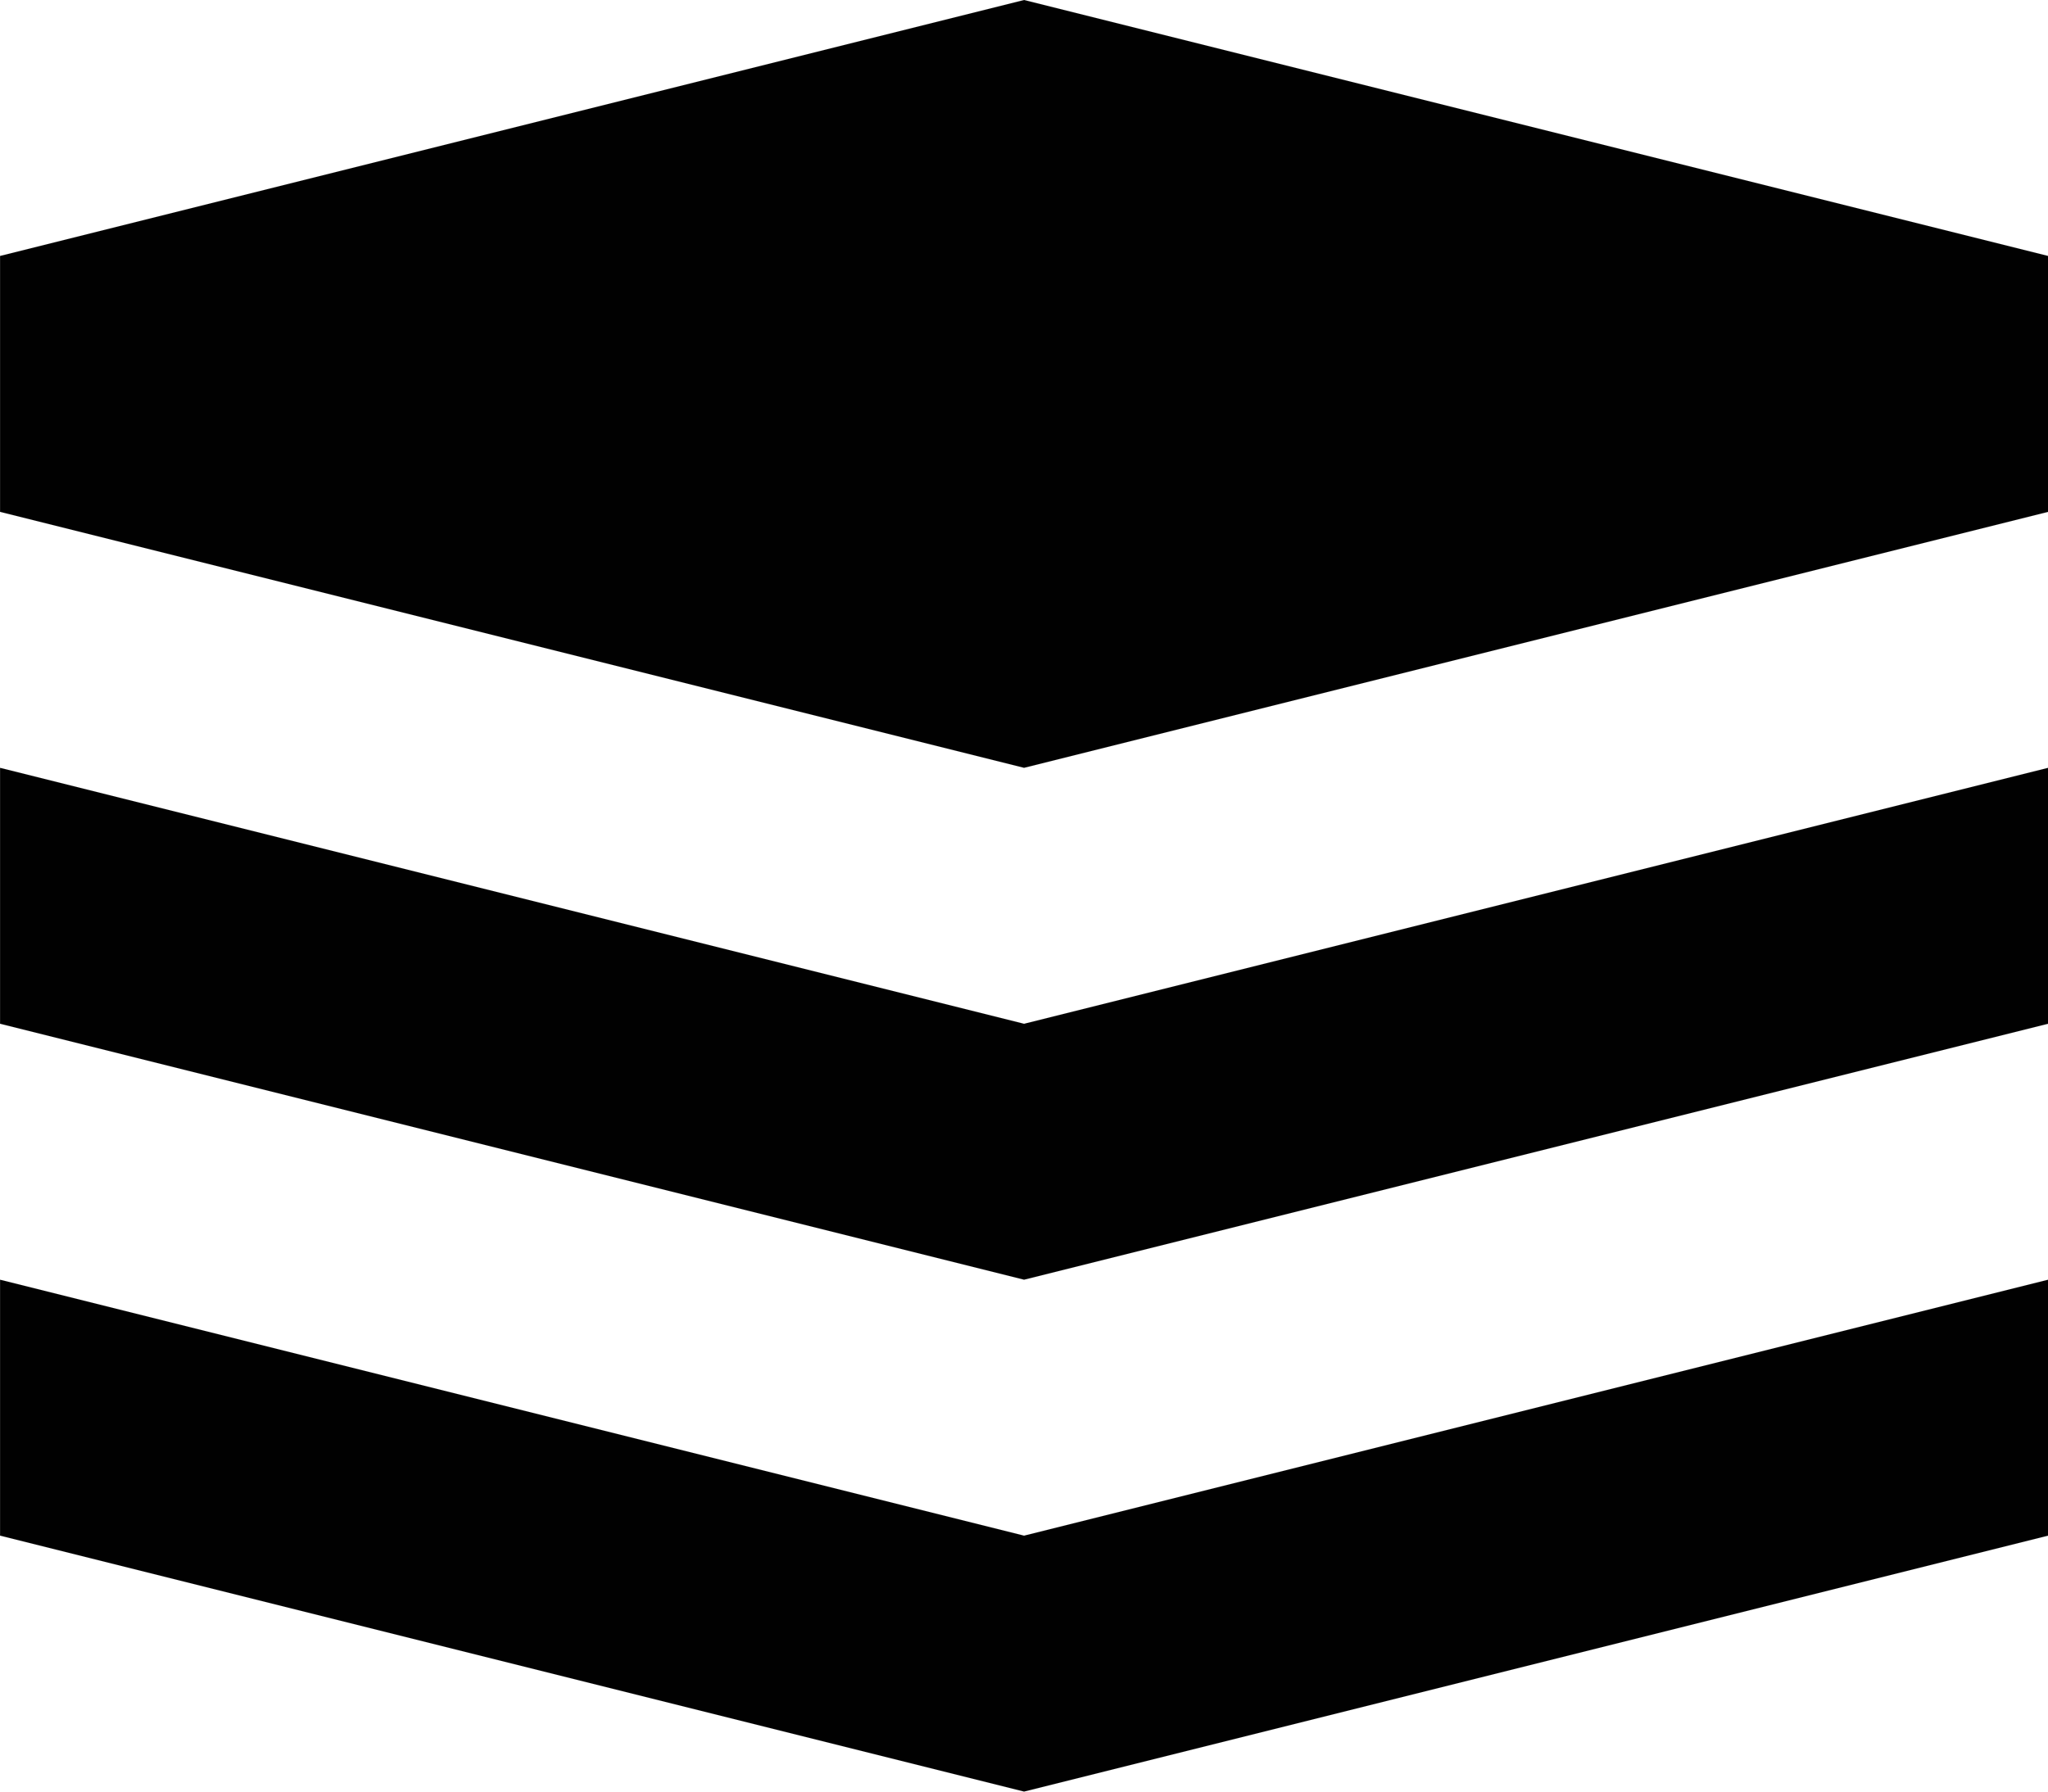
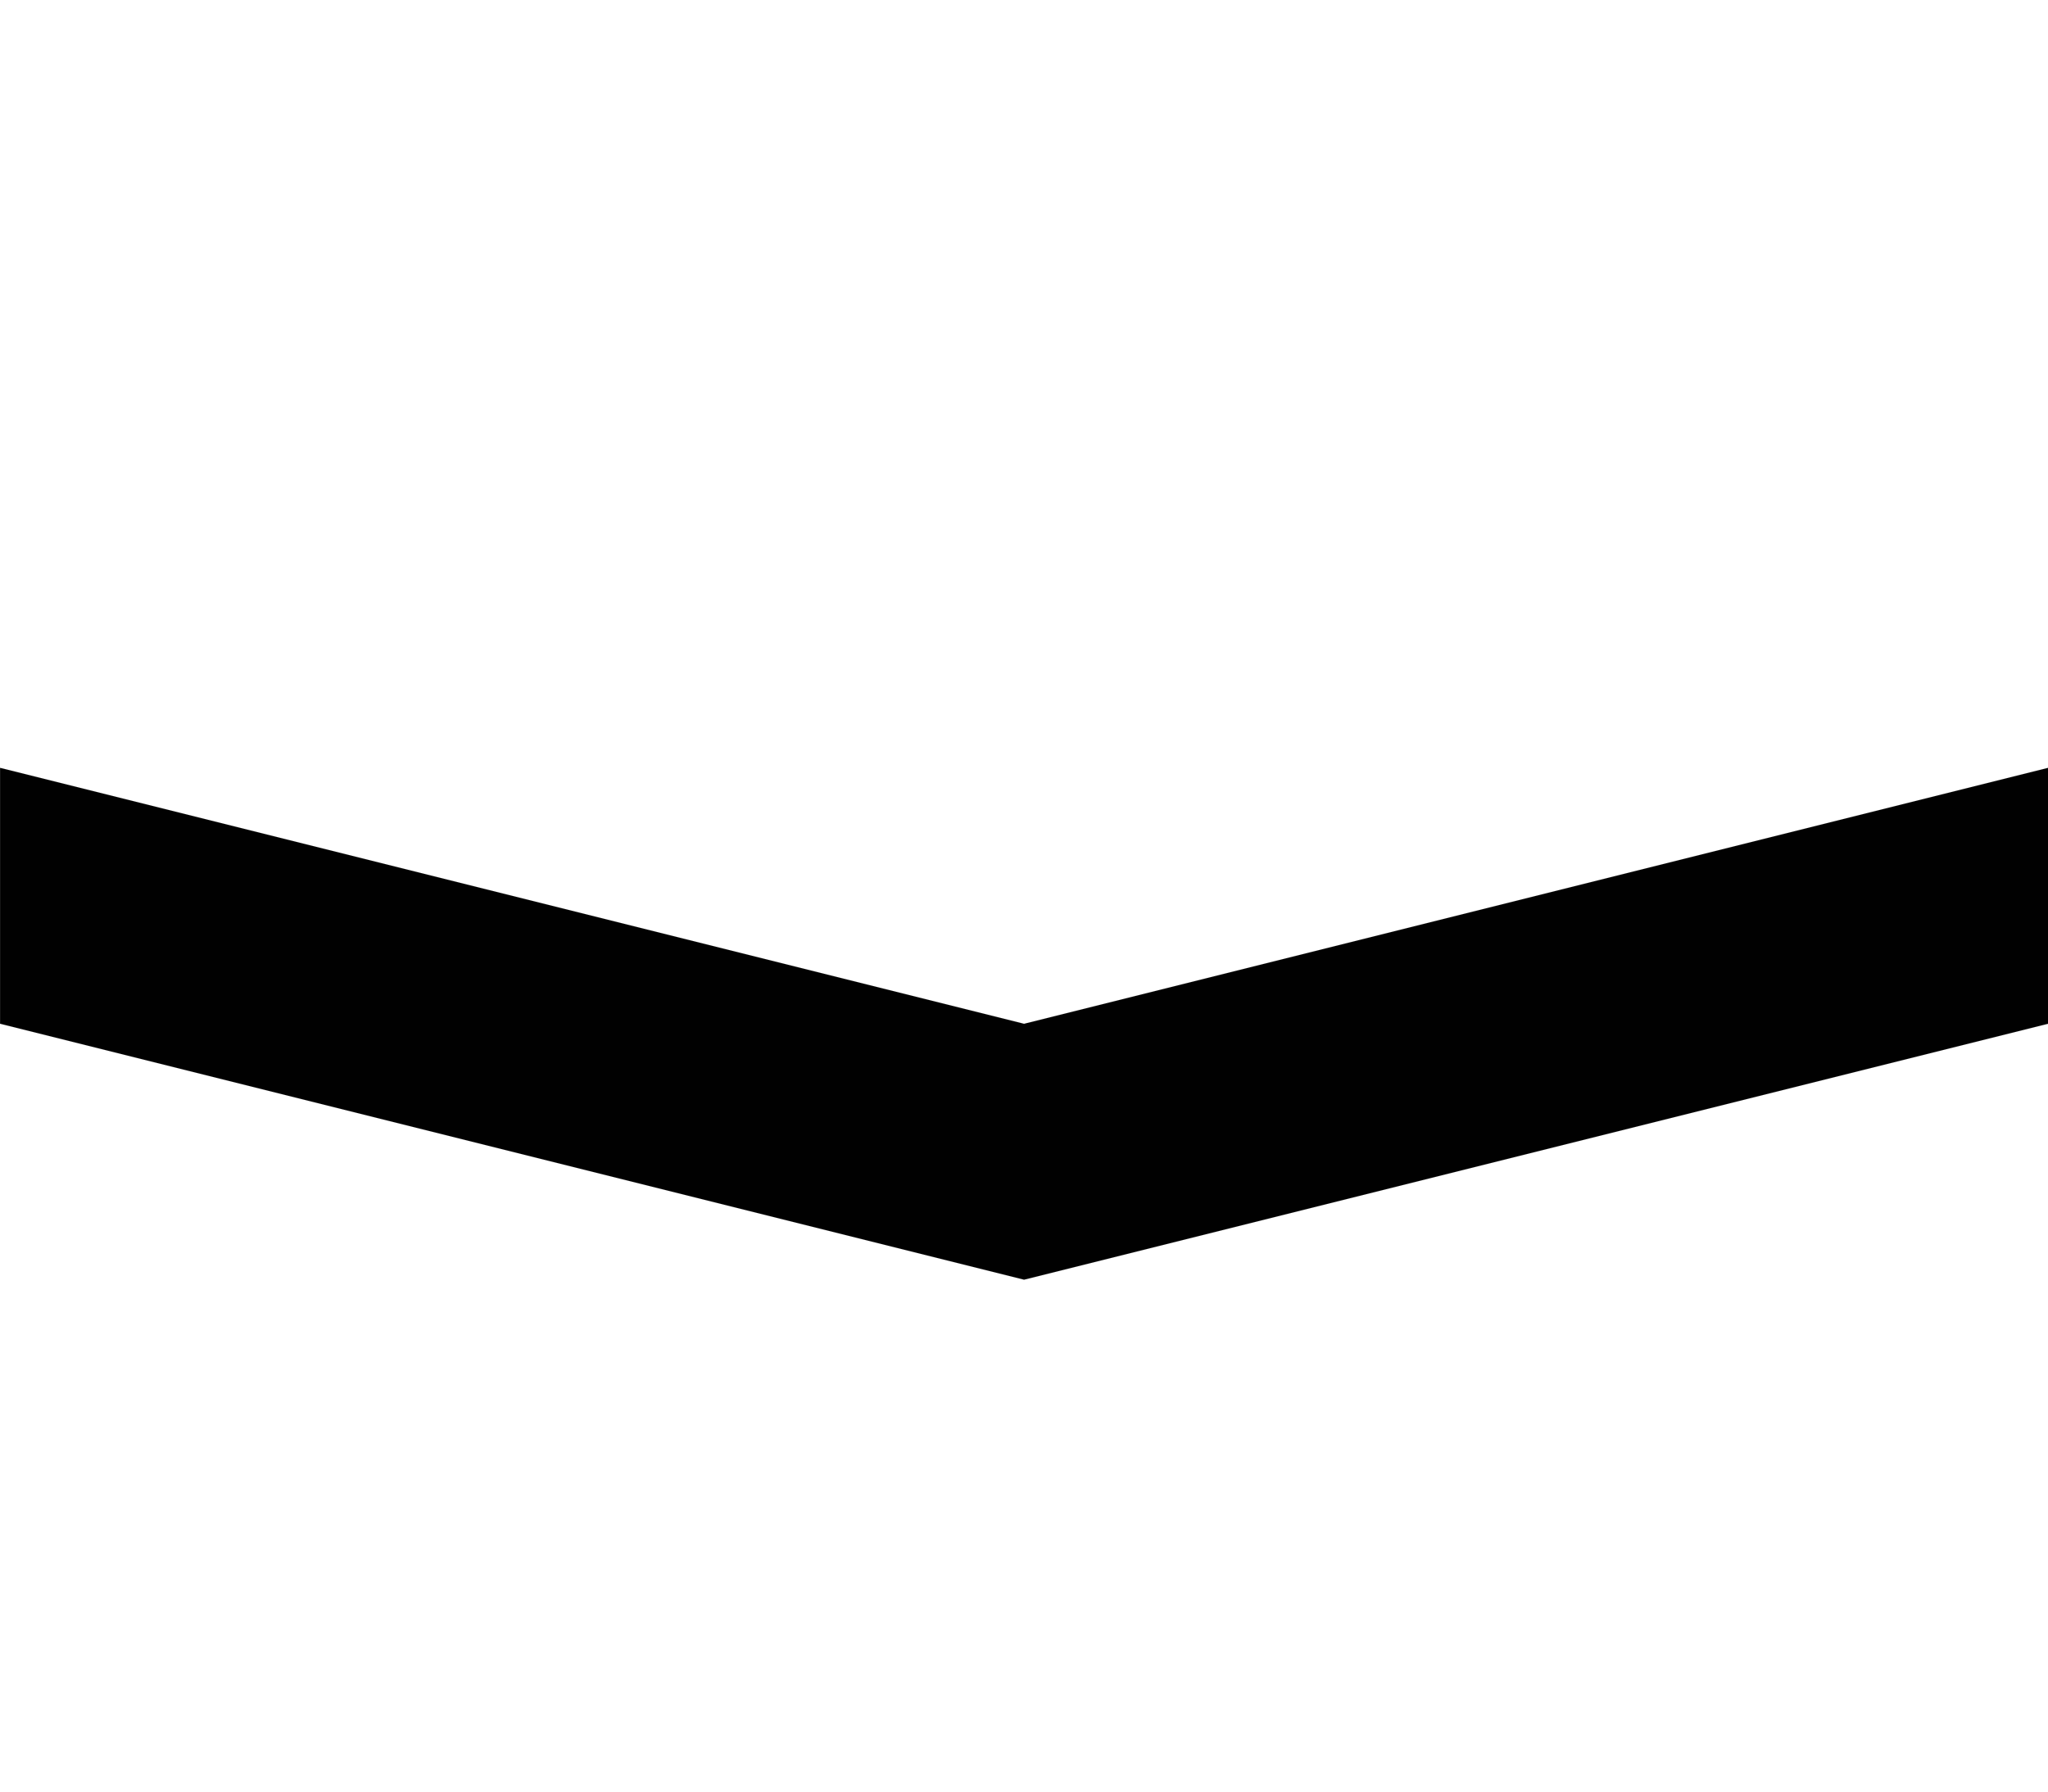
<svg xmlns="http://www.w3.org/2000/svg" style="enable-background:new 0 0 31.998 28" xml:space="preserve" height="28px" width="32px" version="1.1" y="0px" x="0px" viewBox="0 0 31.998 28">
  <g fill="#010101">
-     <polygon points="0 20 16 24 32 20 32 24 16 28 0 24" />
    <polygon points="0 12 16 16 32 12 32 16 16 20 0 16" />
-     <polygon points="0 4 16 0 32 4 32 8 16 12 0 8" />
  </g>
</svg>